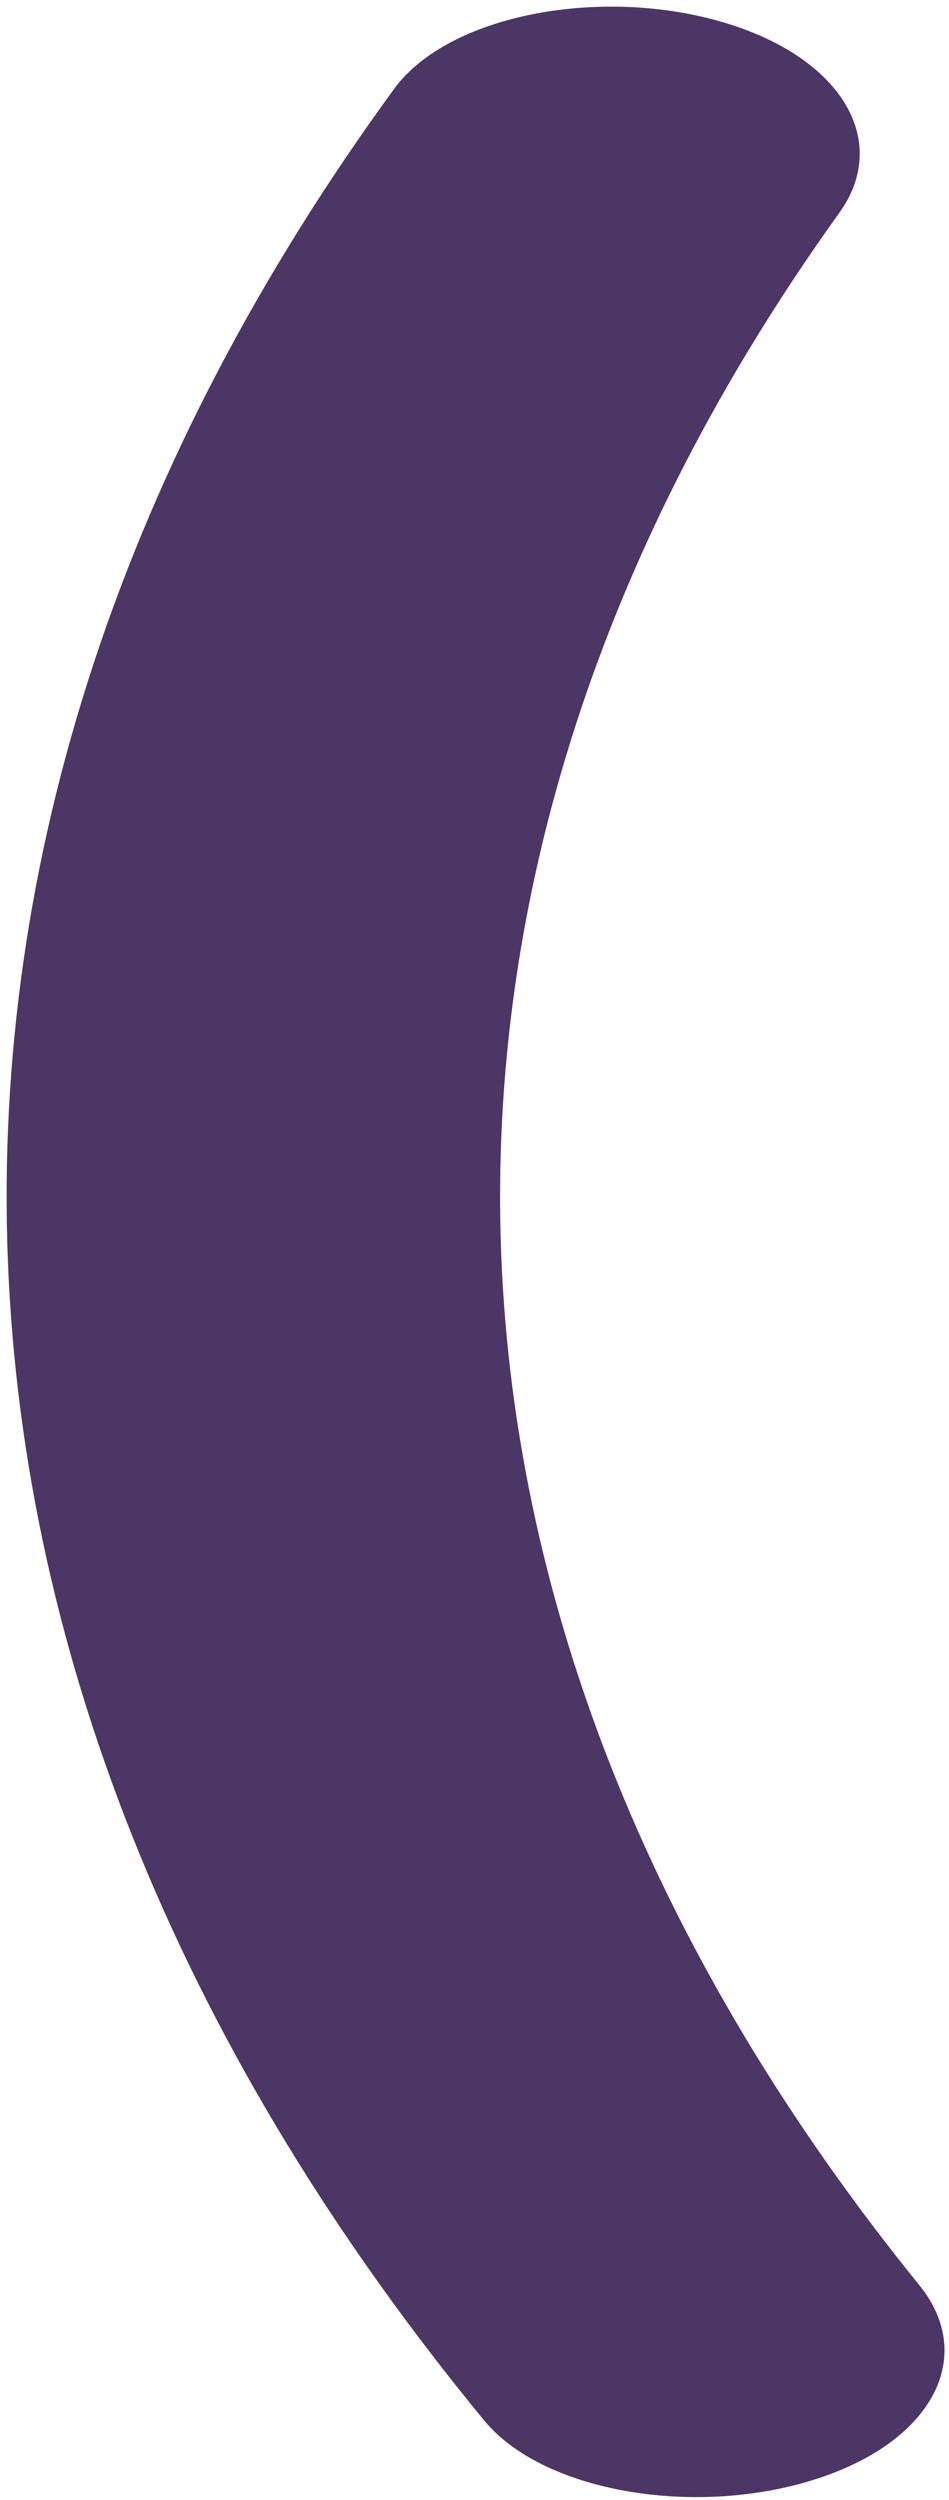
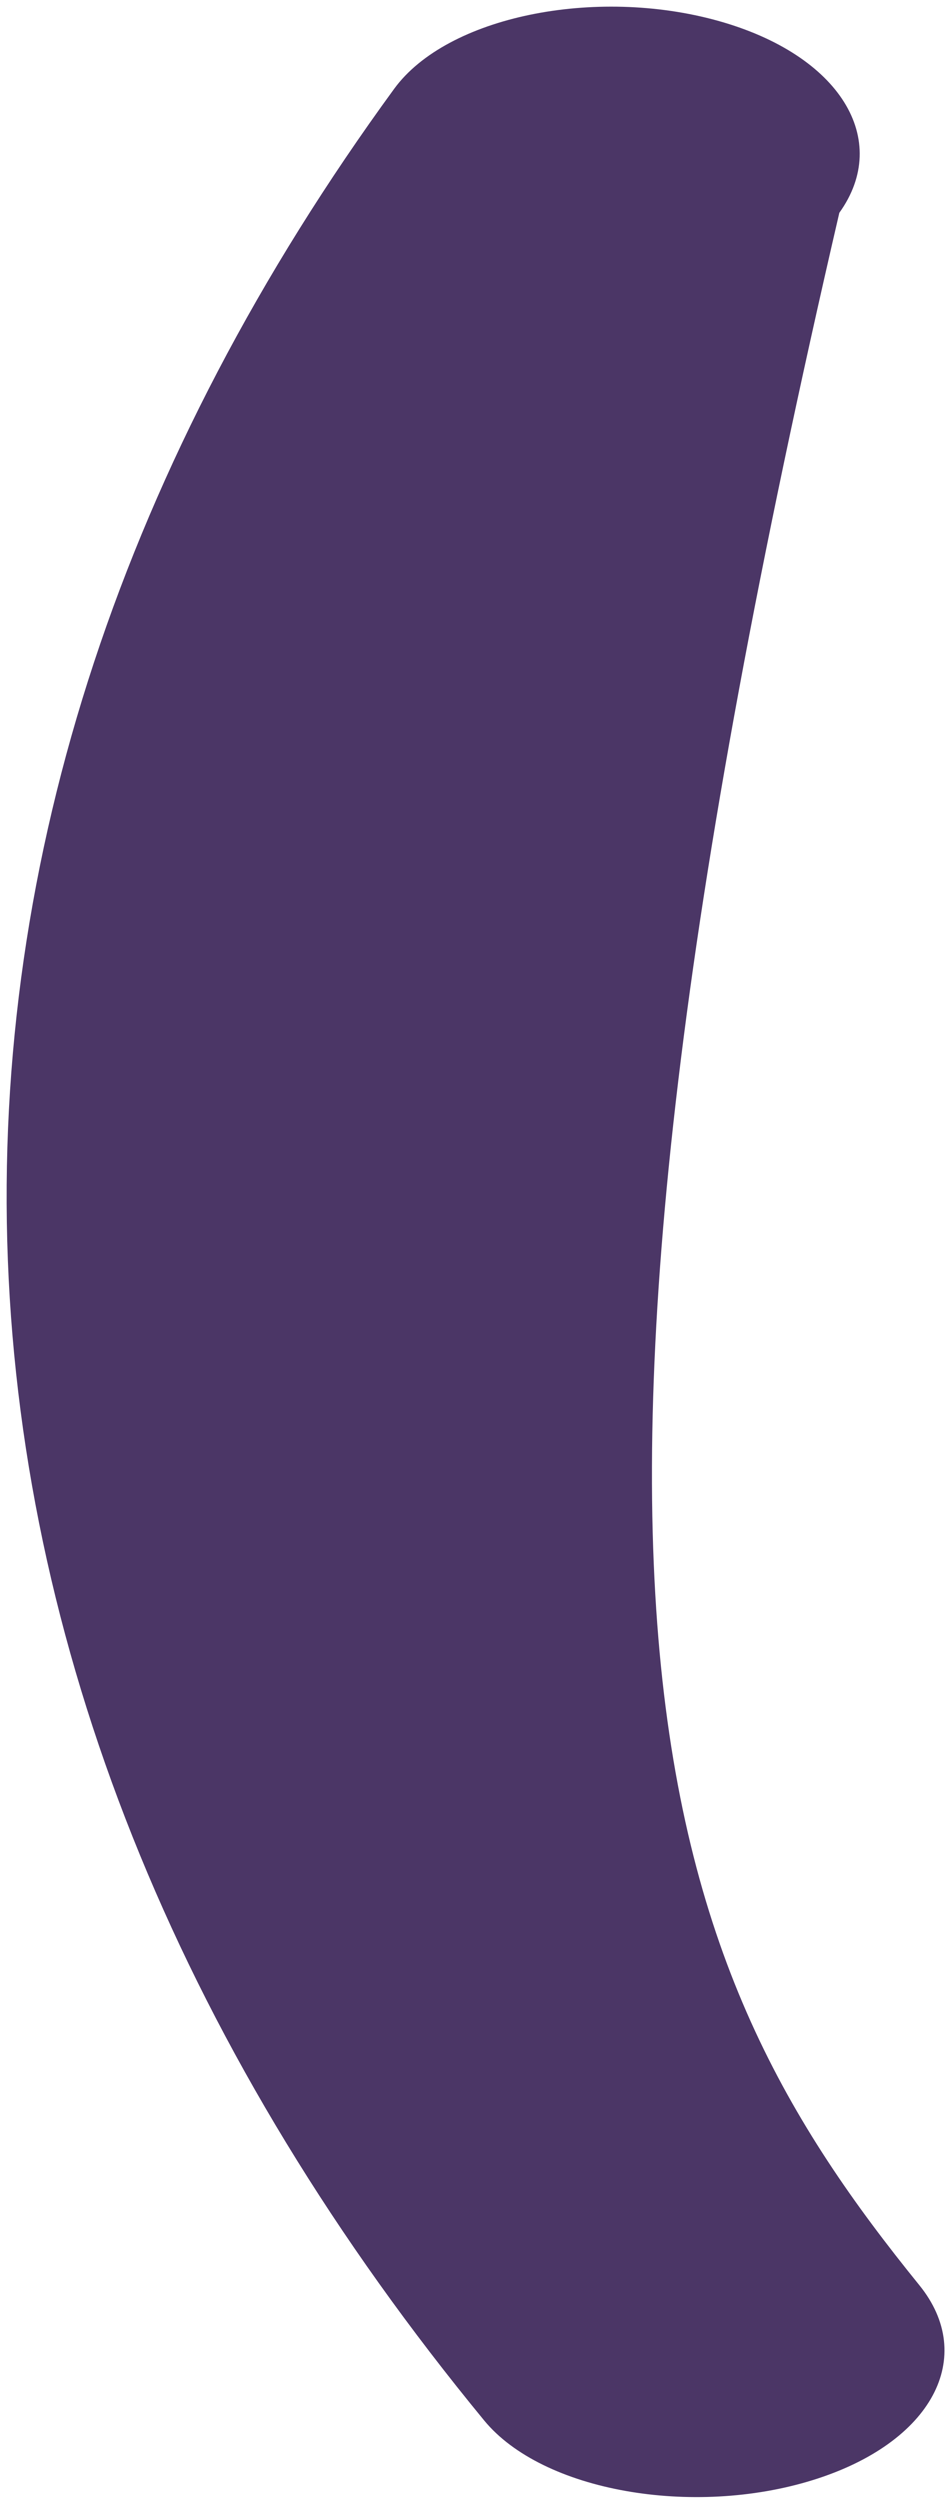
<svg xmlns="http://www.w3.org/2000/svg" width="57" height="150" viewBox="0 0 57 150" fill="none">
-   <path d="M48.821 148.806C41.613 151.044 32.59 149.494 29.078 145.226C11.176 123.474 1.405 99.753 0.472 75.612C-0.461 51.472 7.469 27.523 23.673 5.332C26.852 0.978 35.746 -0.803 43.12 1.247C50.494 3.298 53.55 8.403 50.413 12.768C36.215 32.518 29.276 53.79 30.104 75.231C30.933 96.672 39.507 117.744 55.217 137.11C58.688 141.389 56.029 146.568 48.821 148.806Z" fill="#4B3666" />
+   <path d="M48.821 148.806C41.613 151.044 32.59 149.494 29.078 145.226C11.176 123.474 1.405 99.753 0.472 75.612C-0.461 51.472 7.469 27.523 23.673 5.332C26.852 0.978 35.746 -0.803 43.12 1.247C50.494 3.298 53.55 8.403 50.413 12.768C30.933 96.672 39.507 117.744 55.217 137.11C58.688 141.389 56.029 146.568 48.821 148.806Z" fill="#4B3666" />
</svg>